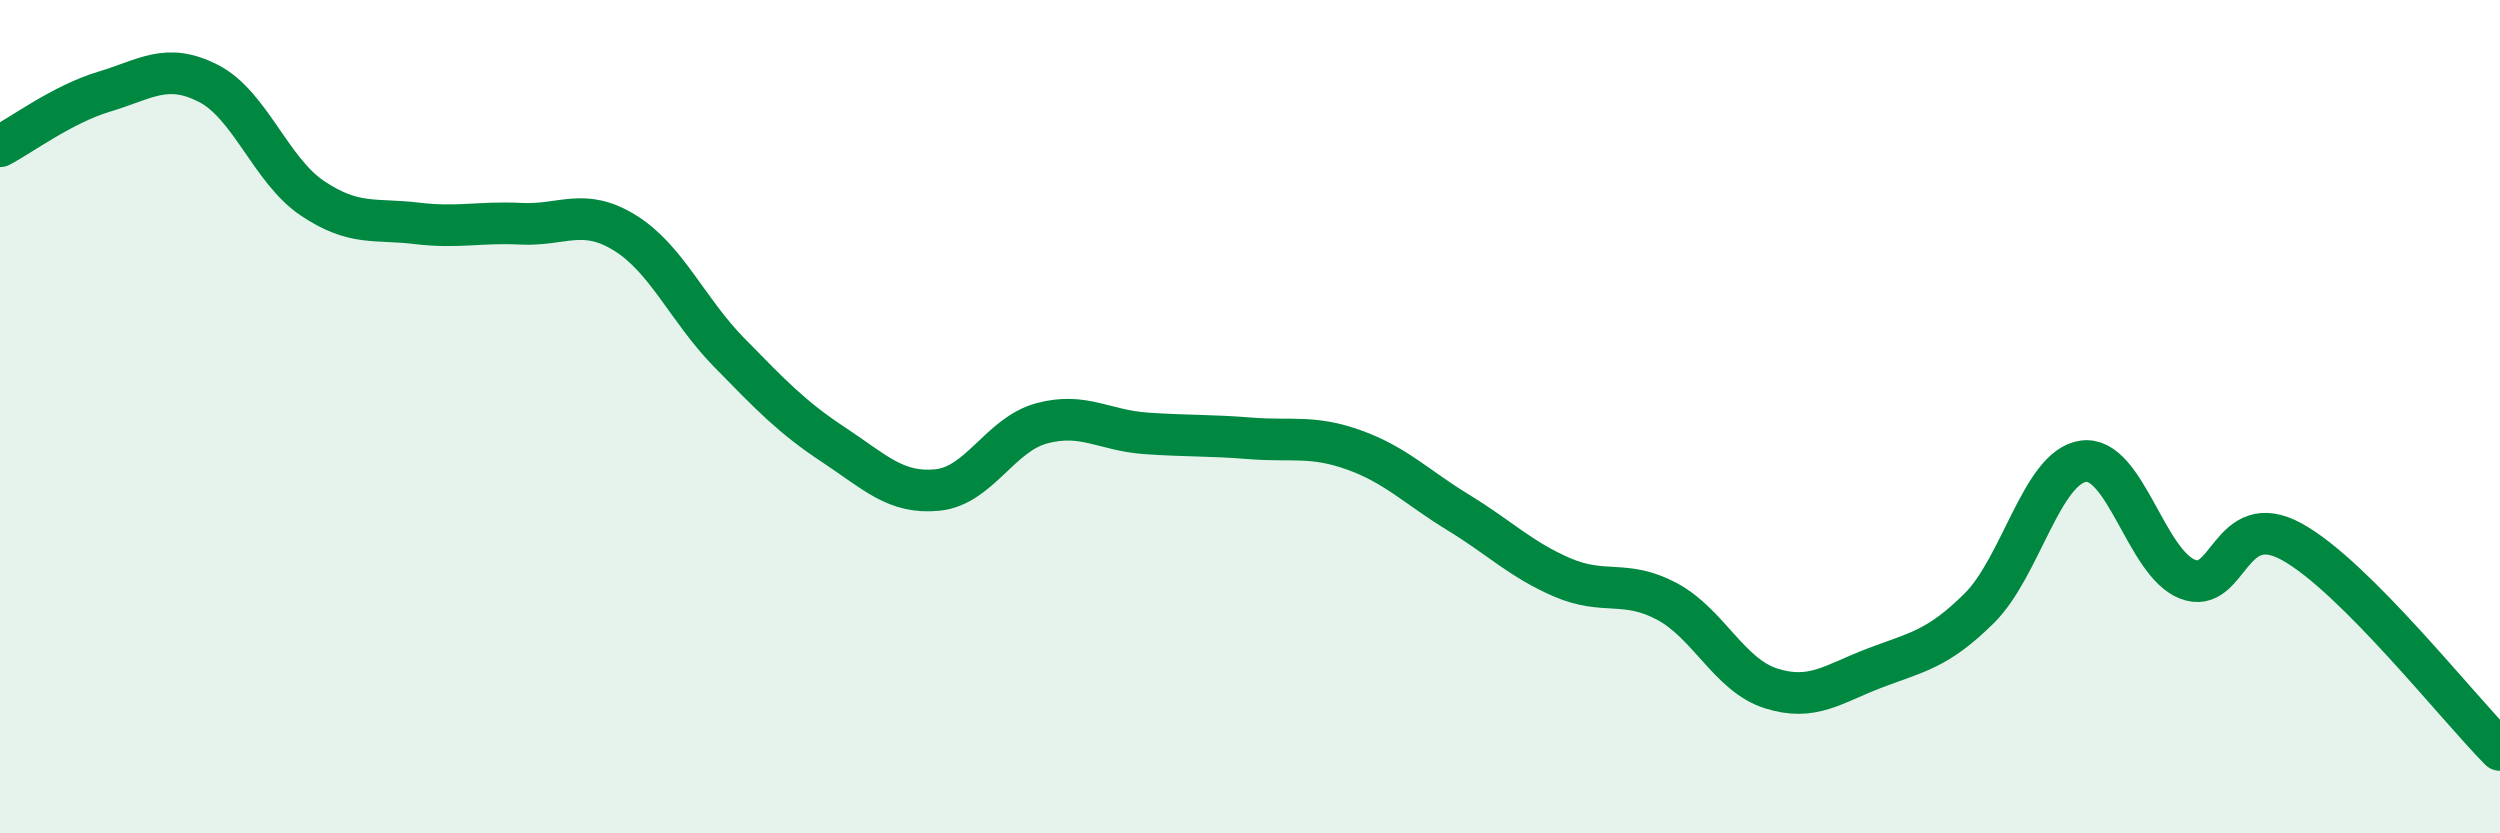
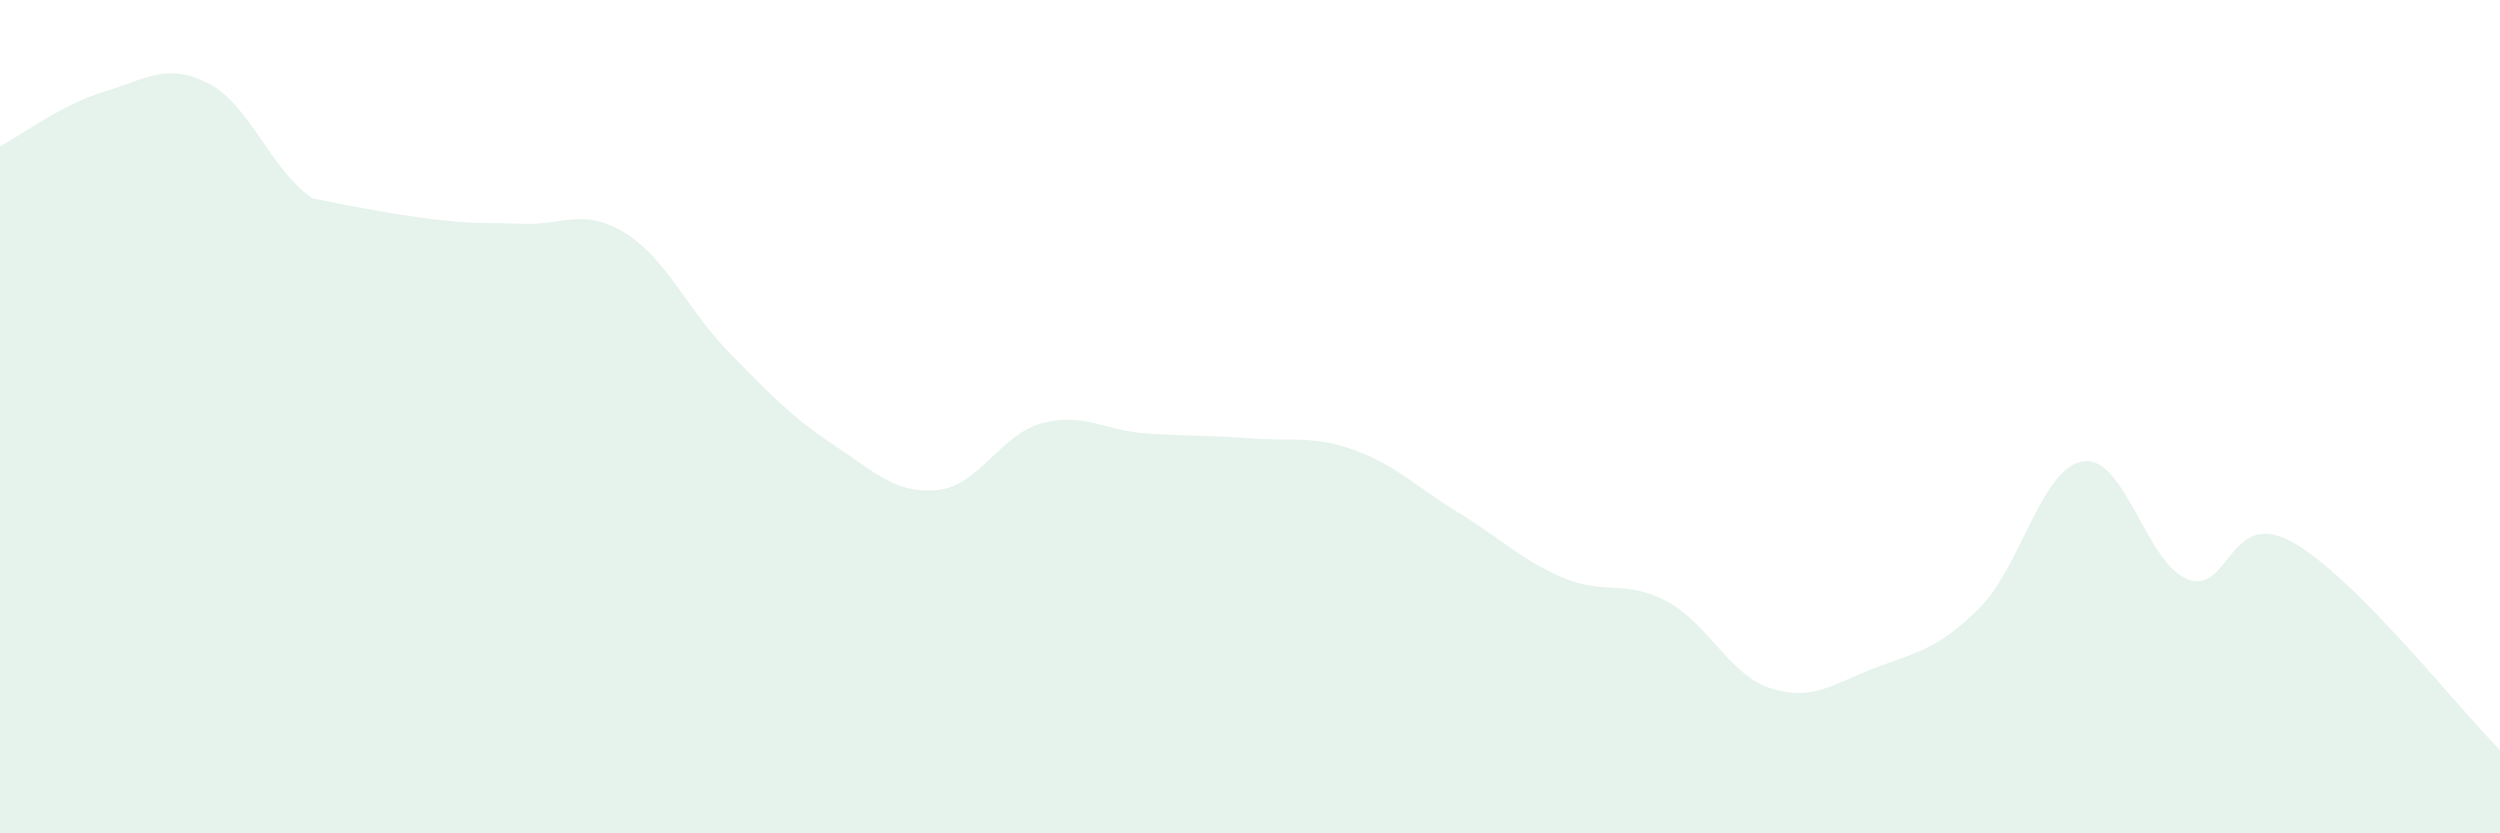
<svg xmlns="http://www.w3.org/2000/svg" width="60" height="20" viewBox="0 0 60 20">
-   <path d="M 0,3.51 C 0.5,3.25 1.5,2.5 2.5,2.2 C 3.5,1.9 4,1.49 5,2 C 6,2.51 6.5,4.09 7.5,4.76 C 8.5,5.43 9,5.24 10,5.36 C 11,5.48 11.5,5.32 12.5,5.37 C 13.5,5.42 14,4.97 15,5.59 C 16,6.21 16.5,7.44 17.5,8.46 C 18.5,9.48 19,10.01 20,10.67 C 21,11.33 21.5,11.86 22.5,11.76 C 23.5,11.66 24,10.43 25,10.16 C 26,9.89 26.5,10.33 27.5,10.4 C 28.5,10.47 29,10.44 30,10.52 C 31,10.6 31.5,10.44 32.5,10.8 C 33.5,11.16 34,11.69 35,12.3 C 36,12.91 36.5,13.43 37.5,13.86 C 38.5,14.29 39,13.9 40,14.43 C 41,14.96 41.5,16.2 42.5,16.52 C 43.5,16.84 44,16.41 45,16.03 C 46,15.65 46.5,15.59 47.5,14.6 C 48.5,13.61 49,11.21 50,11.07 C 51,10.93 51.5,13.51 52.5,13.9 C 53.5,14.29 53.5,12.18 55,13 C 56.5,13.82 59,17 60,18L60 20L0 20Z" fill="#008740" opacity="0.1" stroke-linecap="round" stroke-linejoin="round" />
-   <path d="M 0,3.51 C 0.5,3.25 1.5,2.5 2.5,2.2 C 3.5,1.9 4,1.49 5,2 C 6,2.51 6.5,4.09 7.5,4.76 C 8.5,5.43 9,5.24 10,5.36 C 11,5.48 11.5,5.32 12.5,5.37 C 13.5,5.42 14,4.97 15,5.59 C 16,6.21 16.5,7.44 17.5,8.46 C 18.5,9.48 19,10.01 20,10.67 C 21,11.33 21.5,11.86 22.5,11.76 C 23.5,11.66 24,10.43 25,10.16 C 26,9.89 26.5,10.33 27.5,10.4 C 28.5,10.47 29,10.44 30,10.52 C 31,10.6 31.5,10.44 32.5,10.8 C 33.5,11.16 34,11.69 35,12.3 C 36,12.91 36.5,13.43 37.5,13.86 C 38.5,14.29 39,13.9 40,14.43 C 41,14.96 41.5,16.2 42.5,16.52 C 43.5,16.84 44,16.41 45,16.03 C 46,15.65 46.5,15.59 47.5,14.6 C 48.5,13.61 49,11.21 50,11.07 C 51,10.93 51.5,13.51 52.5,13.9 C 53.5,14.29 53.5,12.18 55,13 C 56.5,13.82 59,17 60,18" stroke="#008740" stroke-width="1" fill="none" stroke-linecap="round" stroke-linejoin="round" />
+   <path d="M 0,3.51 C 0.5,3.25 1.5,2.5 2.5,2.2 C 3.5,1.9 4,1.49 5,2 C 6,2.51 6.5,4.09 7.5,4.76 C 11,5.48 11.5,5.32 12.5,5.37 C 13.5,5.42 14,4.97 15,5.59 C 16,6.21 16.5,7.44 17.5,8.46 C 18.5,9.48 19,10.01 20,10.67 C 21,11.33 21.5,11.86 22.5,11.76 C 23.5,11.66 24,10.43 25,10.16 C 26,9.89 26.5,10.33 27.5,10.4 C 28.5,10.47 29,10.44 30,10.52 C 31,10.6 31.5,10.44 32.5,10.8 C 33.5,11.16 34,11.69 35,12.3 C 36,12.91 36.5,13.43 37.5,13.86 C 38.5,14.29 39,13.9 40,14.43 C 41,14.96 41.5,16.2 42.5,16.52 C 43.5,16.84 44,16.41 45,16.03 C 46,15.65 46.5,15.59 47.5,14.6 C 48.5,13.61 49,11.21 50,11.07 C 51,10.93 51.5,13.51 52.5,13.9 C 53.5,14.29 53.5,12.18 55,13 C 56.5,13.82 59,17 60,18L60 20L0 20Z" fill="#008740" opacity="0.1" stroke-linecap="round" stroke-linejoin="round" />
</svg>